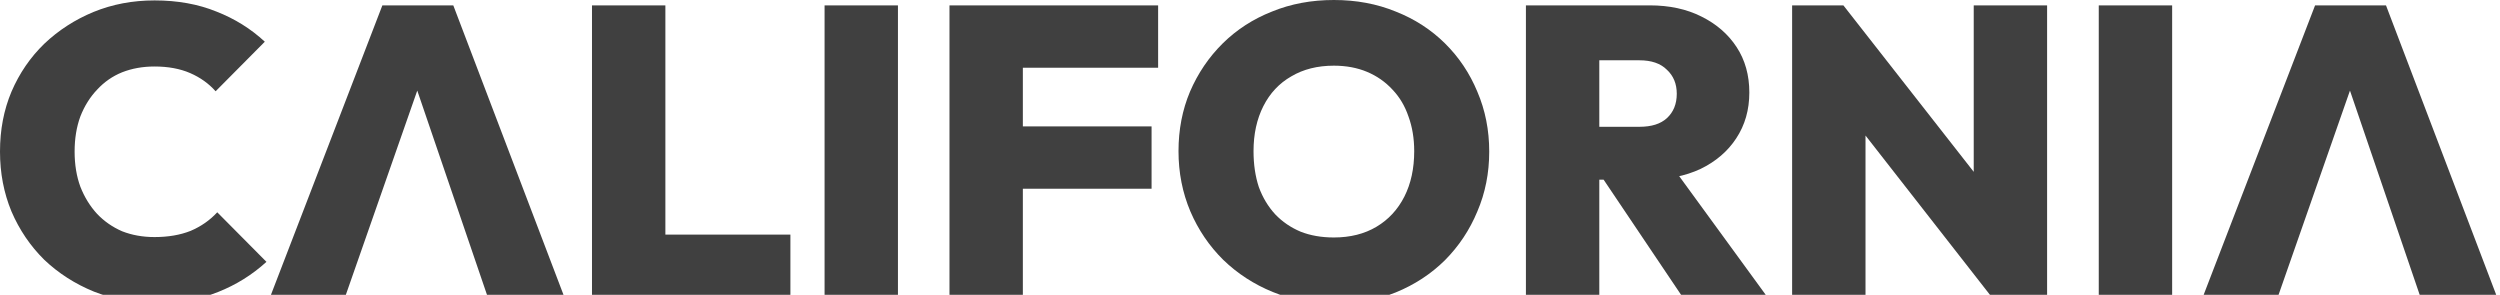
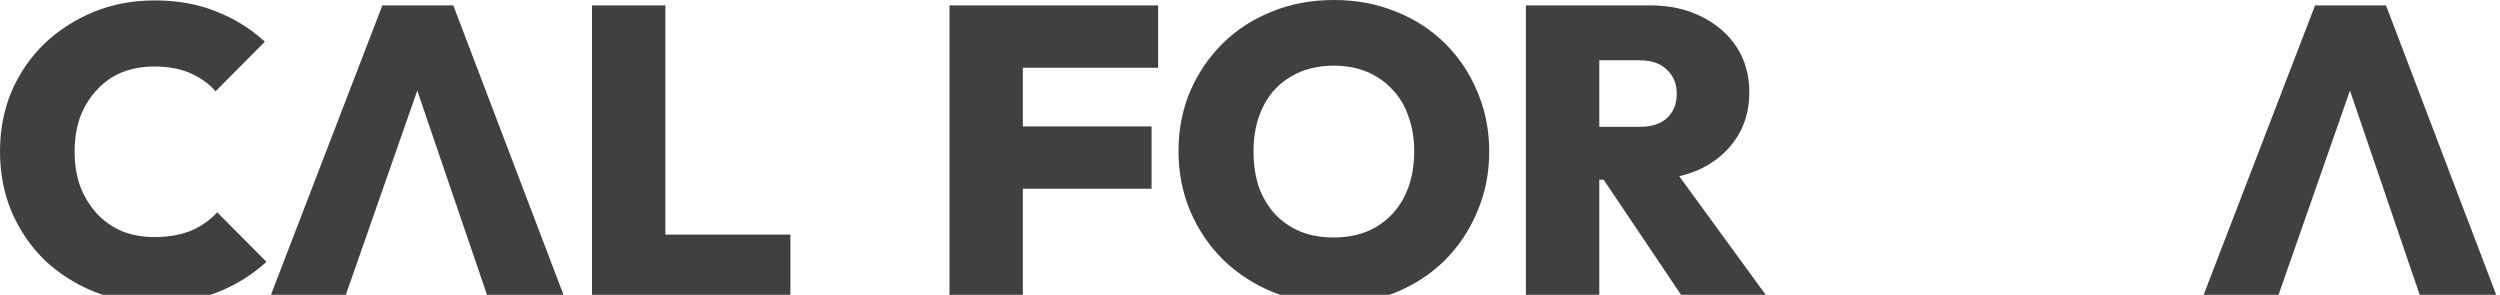
<svg xmlns="http://www.w3.org/2000/svg" viewBox="0 0 212 25" id="svg9901565097">
  <path d="M 13.174 25.672 C 11.297 25.672 9.559 25.357 7.96 24.726 C 6.361 24.073 4.959 23.174 3.754 22.03 C 2.572 20.862 1.645 19.496 0.973 17.932 C 0.324 16.368 0 14.675 0 12.854 C 0 11.009 0.324 9.316 0.973 7.775 C 1.645 6.211 2.572 4.857 3.754 3.712 C 4.959 2.568 6.35 1.669 7.926 1.016 C 9.525 0.362 11.251 0.035 13.105 0.035 C 15.052 0.035 16.801 0.35 18.354 0.981 C 19.907 1.588 21.274 2.44 22.456 3.537 L 18.284 7.74 C 17.705 7.086 16.987 6.573 16.129 6.199 C 15.272 5.826 14.264 5.639 13.105 5.639 C 12.108 5.639 11.193 5.802 10.359 6.129 C 9.548 6.456 8.841 6.946 8.238 7.6 C 7.636 8.23 7.161 8.989 6.813 9.877 C 6.489 10.764 6.327 11.756 6.327 12.854 C 6.327 13.951 6.489 14.943 6.813 15.831 C 7.161 16.718 7.636 17.488 8.238 18.142 C 8.841 18.772 9.548 19.263 10.359 19.613 C 11.193 19.94 12.108 20.103 13.105 20.103 C 14.264 20.103 15.283 19.928 16.164 19.578 C 17.045 19.204 17.798 18.679 18.423 18.002 L 22.595 22.205 C 21.39 23.302 20.022 24.154 18.493 24.761 C 16.987 25.369 15.214 25.672 13.174 25.672 Z" fill="rgb(64, 64, 64)" />
  <path d="M 22.866 25.287 L 32.425 0.455 L 38.439 0.455 L 47.894 25.287 L 41.394 25.287 L 34.268 4.413 L 36.527 4.413 L 29.227 25.287 Z" fill="rgb(64, 64, 64)" />
  <path d="M 50.201 25.287 L 50.201 0.455 L 56.424 0.455 L 56.424 25.287 Z M 55.137 25.287 L 55.137 19.893 L 67.026 19.893 L 67.026 25.287 Z" fill="rgb(64, 64, 64)" />
-   <path d="M 69.924 25.287 L 69.924 0.455 L 76.146 0.455 L 76.146 25.287 Z" fill="rgb(64, 64, 64)" />
  <path d="M 80.516 25.287 L 80.516 0.455 L 86.738 0.455 L 86.738 25.287 Z M 85.451 16.006 L 85.451 10.717 L 97.653 10.717 L 97.653 16.006 Z M 85.451 5.744 L 85.451 0.455 L 98.209 0.455 L 98.209 5.744 Z" fill="rgb(64, 64, 64)" />
  <path d="M 113.181 25.742 C 111.281 25.742 109.531 25.415 107.932 24.761 C 106.333 24.108 104.931 23.197 103.726 22.03 C 102.545 20.862 101.618 19.496 100.945 17.932 C 100.273 16.344 99.937 14.64 99.937 12.819 C 99.937 10.997 100.262 9.316 100.911 7.775 C 101.583 6.211 102.51 4.845 103.691 3.677 C 104.874 2.51 106.264 1.611 107.863 0.981 C 109.462 0.327 111.212 0 113.112 0 C 115.012 0 116.762 0.327 118.361 0.981 C 119.96 1.611 121.35 2.51 122.532 3.677 C 123.714 4.845 124.63 6.211 125.278 7.775 C 125.95 9.34 126.286 11.032 126.286 12.854 C 126.286 14.675 125.95 16.368 125.278 17.932 C 124.63 19.496 123.714 20.874 122.532 22.065 C 121.35 23.232 119.96 24.143 118.361 24.796 C 116.785 25.427 115.059 25.742 113.181 25.742 Z M 113.112 20.138 C 114.502 20.138 115.707 19.835 116.727 19.228 C 117.747 18.621 118.535 17.768 119.091 16.671 C 119.647 15.574 119.925 14.289 119.925 12.819 C 119.925 11.744 119.763 10.764 119.438 9.877 C 119.137 8.989 118.685 8.23 118.083 7.6 C 117.48 6.946 116.762 6.444 115.928 6.094 C 115.093 5.744 114.155 5.569 113.112 5.569 C 111.722 5.569 110.516 5.872 109.497 6.479 C 108.477 7.063 107.689 7.904 107.133 9.001 C 106.577 10.098 106.299 11.371 106.299 12.819 C 106.299 13.939 106.449 14.955 106.75 15.866 C 107.075 16.753 107.538 17.523 108.141 18.177 C 108.743 18.807 109.462 19.298 110.296 19.648 C 111.13 19.975 112.069 20.138 113.112 20.138 Z" fill="rgb(64, 64, 64)" />
  <path d="M 134.334 15.235 L 134.334 10.752 L 139.027 10.752 C 140.047 10.752 140.823 10.507 141.356 10.017 C 141.912 9.503 142.19 8.814 142.19 7.95 C 142.19 7.11 141.912 6.433 141.356 5.919 C 140.823 5.382 140.047 5.113 139.027 5.113 L 134.334 5.113 L 134.334 0.455 L 139.896 0.455 C 141.565 0.455 143.025 0.771 144.276 1.401 C 145.551 2.031 146.547 2.895 147.265 3.993 C 147.984 5.09 148.343 6.374 148.343 7.845 C 148.343 9.316 147.972 10.612 147.231 11.733 C 146.512 12.83 145.504 13.694 144.206 14.325 C 142.909 14.932 141.391 15.235 139.653 15.235 Z M 129.398 25.287 L 129.398 0.455 L 135.621 0.455 L 135.621 25.287 Z M 142.747 25.287 L 135.586 14.64 L 141.182 13.274 L 149.942 25.287 Z" fill="rgb(64, 64, 64)" />
-   <path d="M 151.972 25.287 L 151.972 0.455 L 156.318 0.455 L 158.195 5.534 L 158.195 25.287 Z M 168.971 25.287 L 154.58 6.865 L 156.318 0.455 L 170.744 18.878 Z M 168.971 25.287 L 167.372 20.068 L 167.372 0.455 L 173.594 0.455 L 173.594 25.287 Z" fill="rgb(64, 64, 64)" />
-   <path d="M 177.975 25.287 L 177.975 0.455 L 184.198 0.455 L 184.198 25.287 Z" fill="rgb(64, 64, 64)" />
-   <path d="M 186.759 25.287 L 196.319 0.455 L 202.332 0.455 L 211.787 25.287 L 205.287 25.287 L 198.161 4.413 L 200.42 4.413 L 193.121 25.287 Z" fill="rgb(64, 64, 64)" />
+   <path d="M 186.759 25.287 L 196.319 0.455 L 202.332 0.455 L 211.787 25.287 L 205.287 25.287 L 198.161 4.413 L 200.42 4.413 L 193.121 25.287 " fill="rgb(64, 64, 64)" />
</svg>